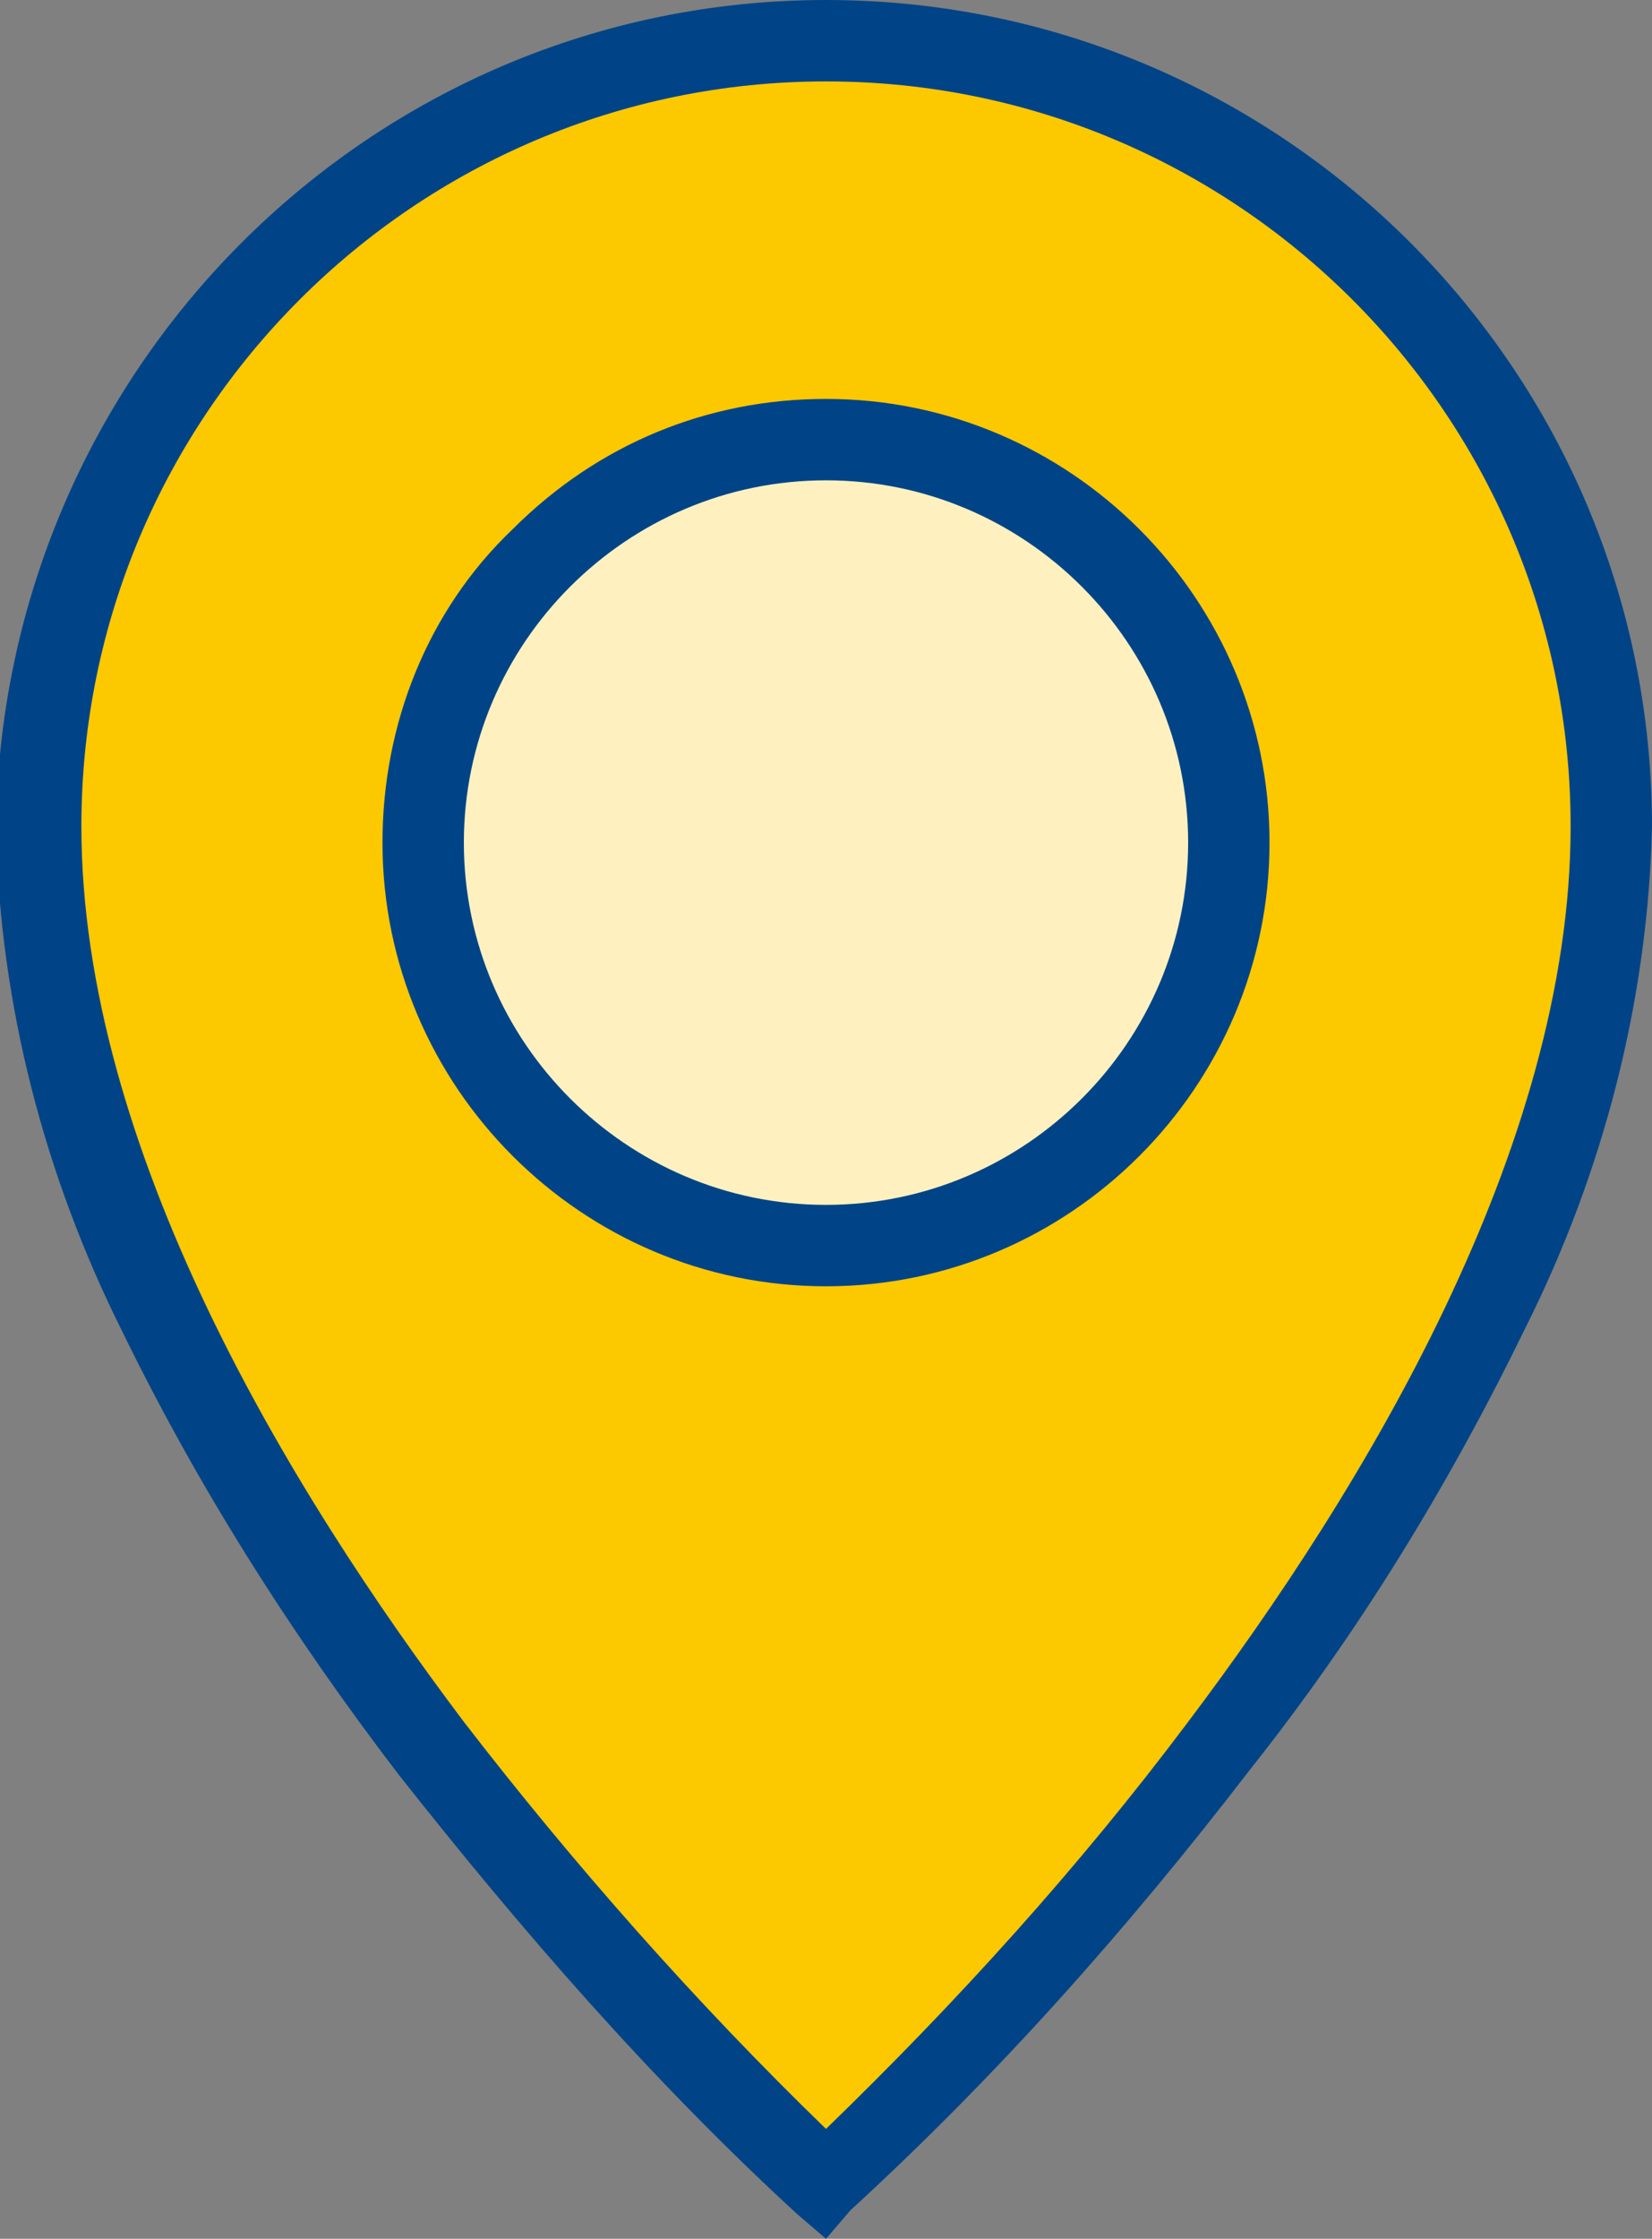
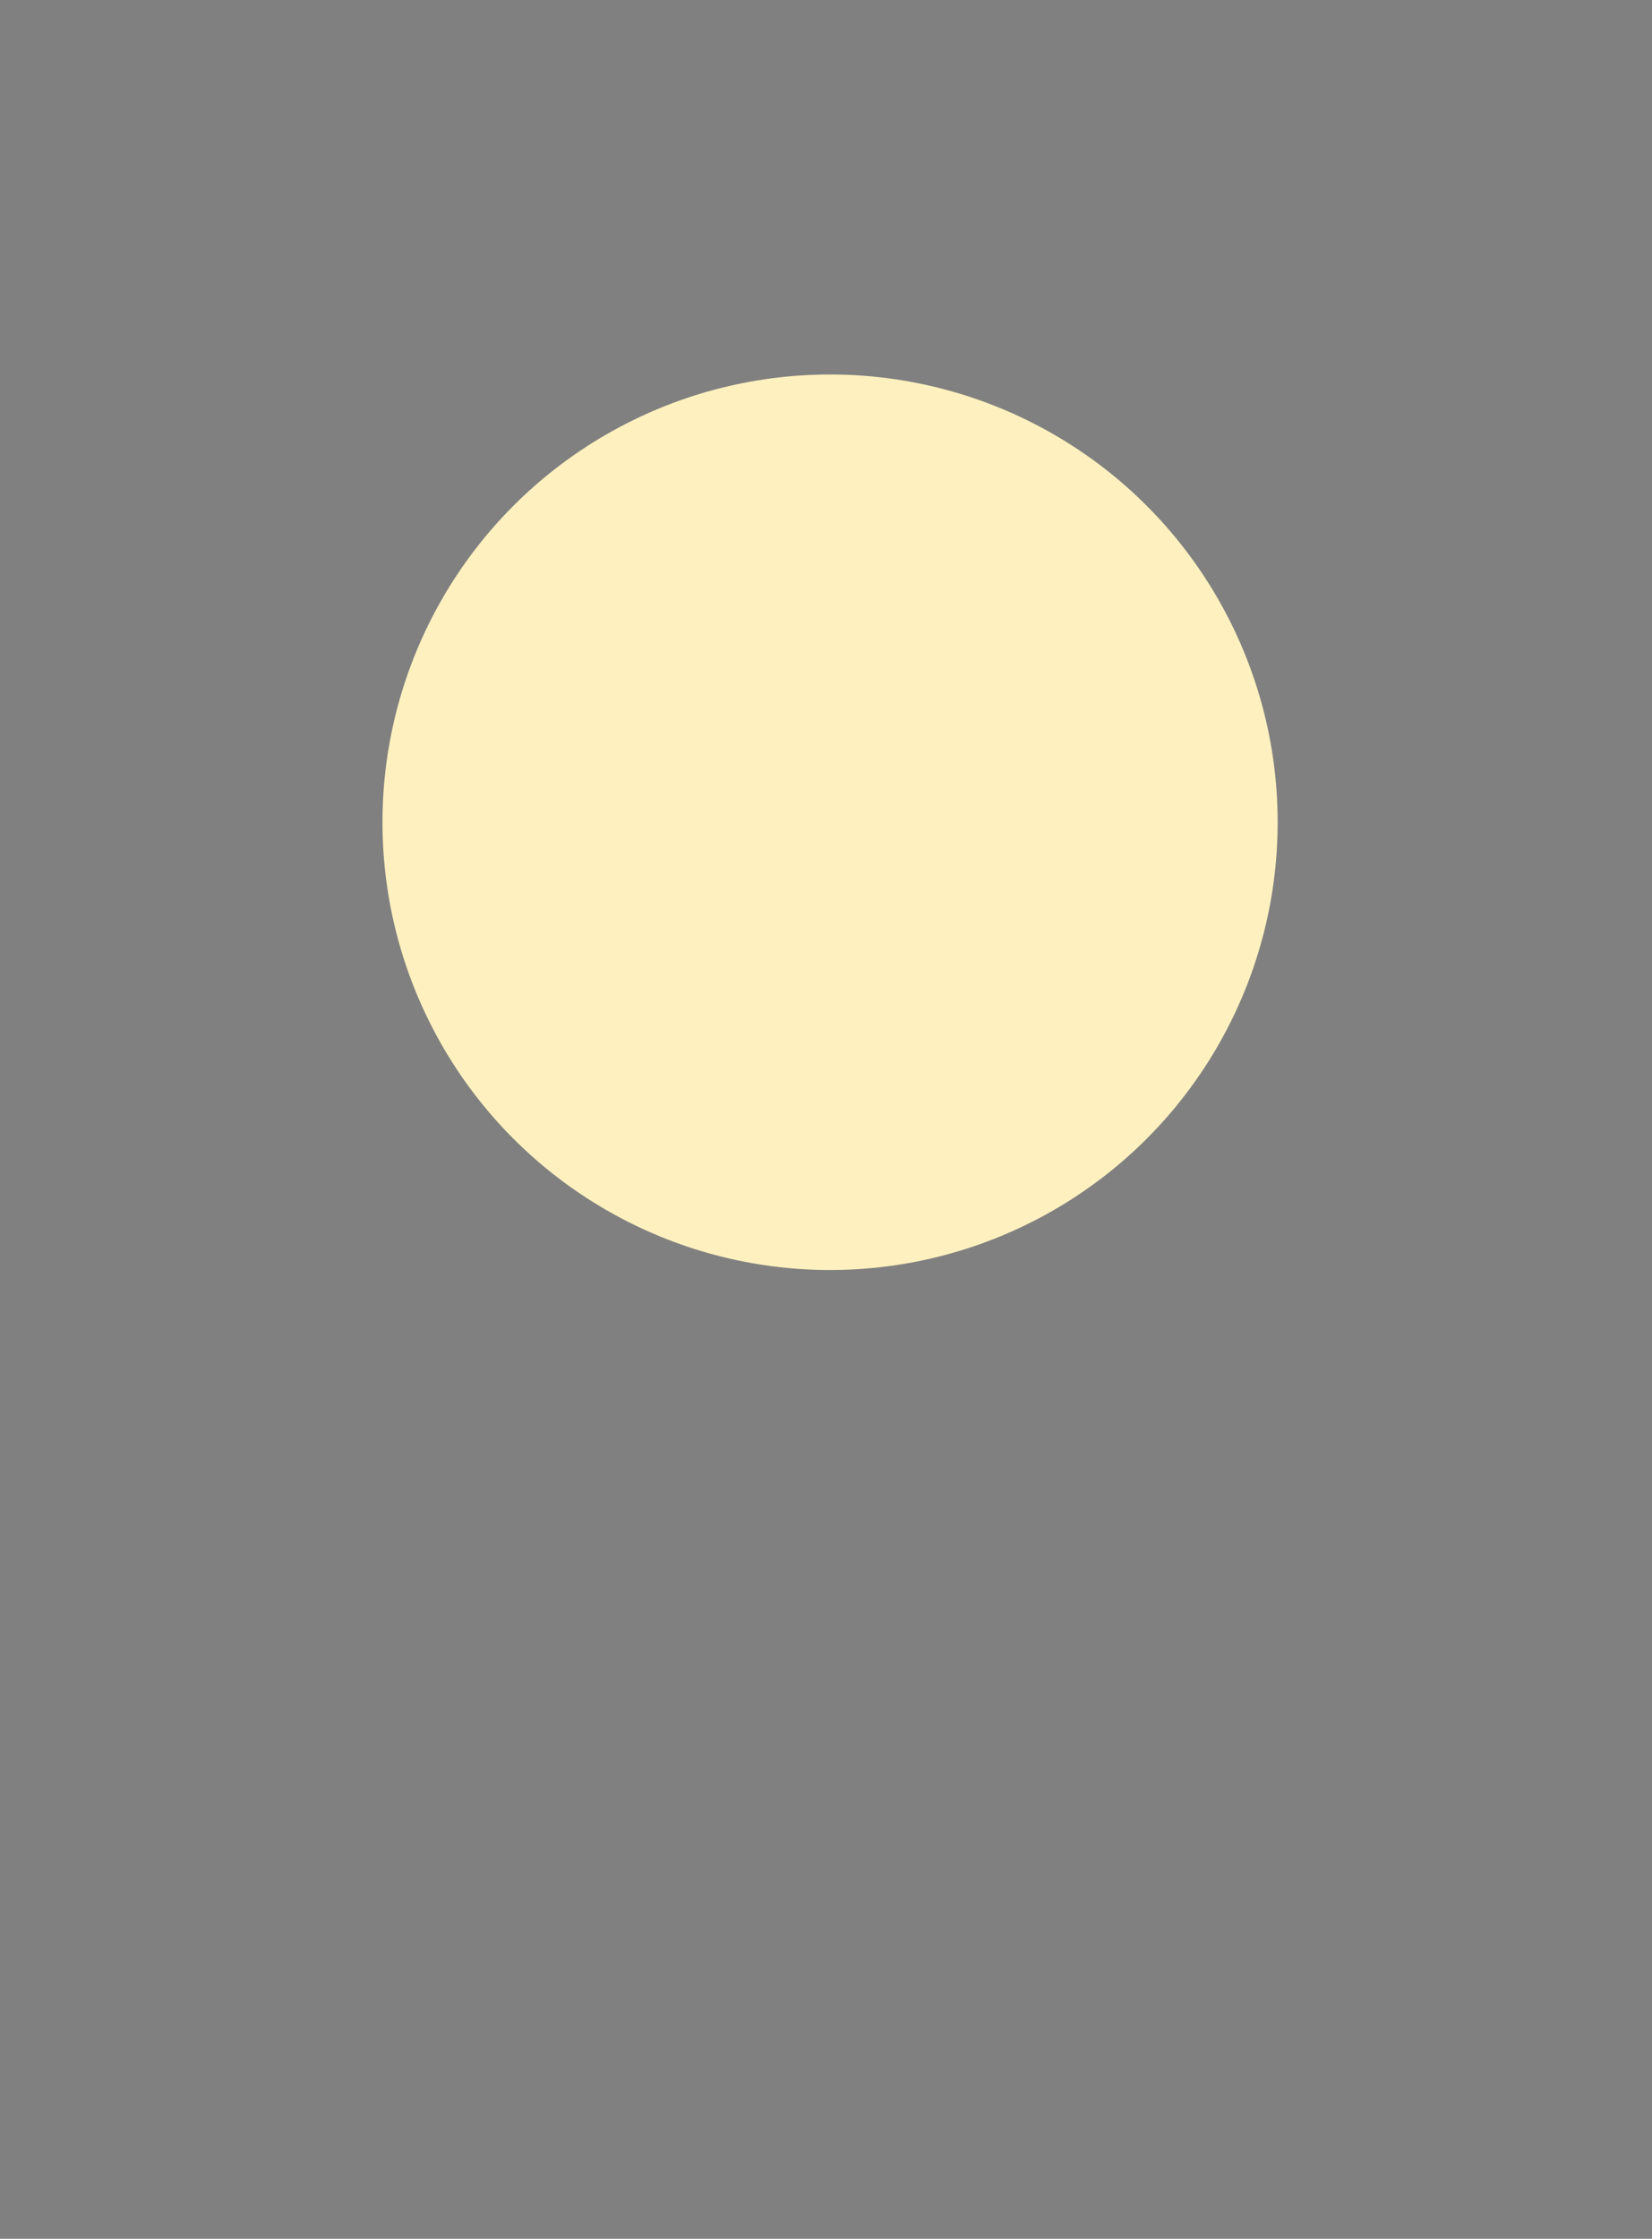
<svg xmlns="http://www.w3.org/2000/svg" xmlns:xlink="http://www.w3.org/1999/xlink" version="1.1" id="レイヤー_1" x="0px" y="0px" viewBox="0 0 40.6 55" style="enable-background:new 0 0 40.6 55;" xml:space="preserve">
  <rect x="0" y="0" width="40.6" height="55" fill="#808080" stroke="none" />
  <style type="text/css">
	.st0{fill:#FEF1BF;}
	.st1{clip-path:url(#SVGID_00000091712487192216933170000005356204089896587959_);}
	.st2{fill:#FCC800;}
	.st3{fill:#004487;}
</style>
  <circle id="楕円形_48" class="st0" cx="20.4" cy="20.2" r="11" />
  <g>
    <defs>
-       <rect id="SVGID_1_" y="0" width="40.6" height="55" />
-     </defs>
+       </defs>
    <clipPath id="SVGID_00000142855003275070629940000012877467037349172118_">
      <use xlink:href="#SVGID_1_" style="overflow:visible;" />
    </clipPath>
    <g id="グループ_5885" style="clip-path:url(#SVGID_00000142855003275070629940000012877467037349172118_);">
-       <path id="パス_15111" class="st2" d="M20.3,1C9.7,1,1,9.7,1,20.3l0,0c0,15.9,19.3,33.3,19.3,33.3s19.3-17.4,19.3-33.3    C39.6,9.7,31,1,20.3,1L20.3,1 M20.3,30.6c-5.5,0-9.9-4.4-9.9-9.9s4.4-9.9,9.9-9.9s9.9,4.4,9.9,9.9c0,0,0,0,0,0    C30.2,26.1,25.8,30.6,20.3,30.6" />
      <path id="パス_15112" class="st3" d="M20.3,0c11.2,0,20.3,9.1,20.3,20.3c0,0,0,0,0,0c-0.1,4.3-1.2,8.5-3.1,12.3    c-1.9,3.9-4.1,7.5-6.8,10.9c-3,3.9-6.2,7.5-9.8,10.8L20.3,55l-0.7-0.6c-3.6-3.3-6.8-7-9.8-10.8c-2.6-3.4-4.9-7-6.8-10.9    c-1.9-3.8-3-8-3.1-12.3C0,9.1,9.1,0,20.3,0C20.3,0,20.3,0,20.3,0z M20.3,52.3c3.2-3.1,6.2-6.4,8.9-10c4.3-5.7,9.4-14.1,9.4-22    C38.6,10.2,30.4,2,20.3,2C10.2,2,2,10.2,2,20.3c0,0,0,0,0,0c0,7.9,5.1,16.3,9.4,22C14.1,45.8,17.1,49.2,20.3,52.3z M20.3,9.8    c6,0,10.9,4.9,10.9,10.9s-4.9,10.9-10.9,10.9S9.4,26.7,9.4,20.7c0-2.9,1.1-5.7,3.2-7.7C14.7,10.9,17.4,9.8,20.3,9.8z M20.3,29.6    c4.9,0,8.9-4,8.9-8.9s-4-8.9-8.9-8.9s-8.9,4-8.9,8.9c0,0,0,0,0,0C11.4,25.6,15.4,29.6,20.3,29.6z" />
    </g>
  </g>
</svg>